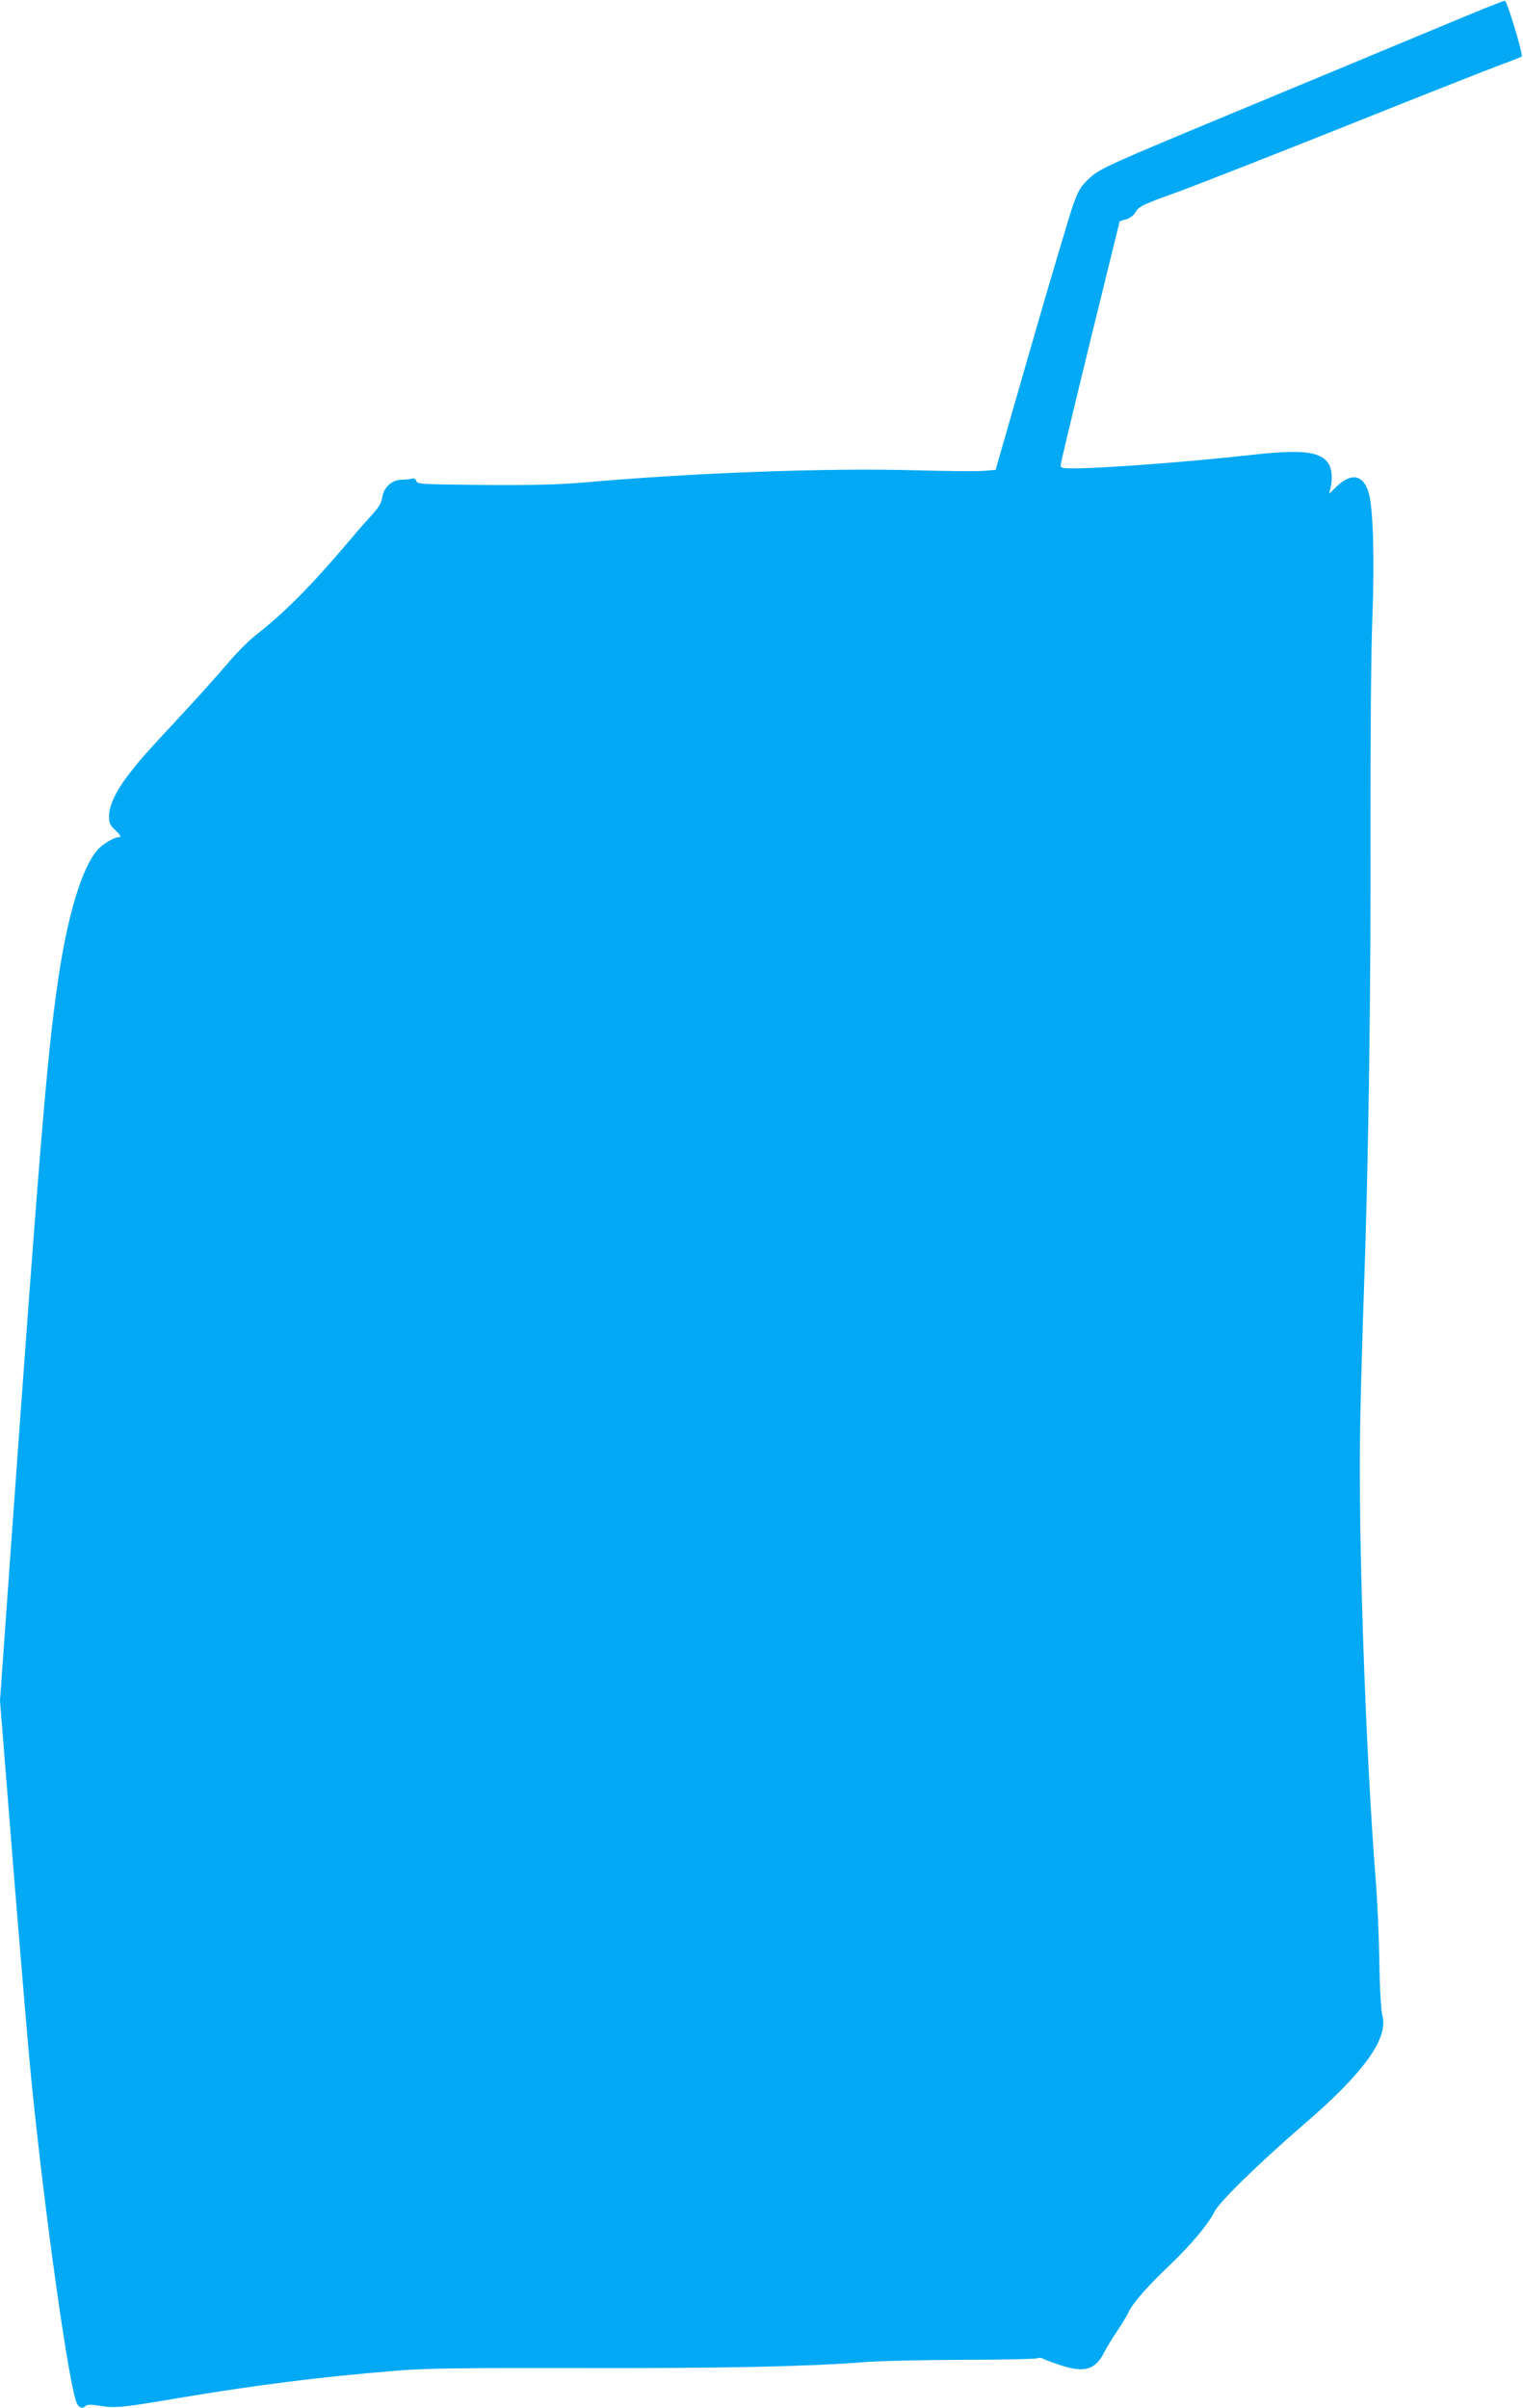
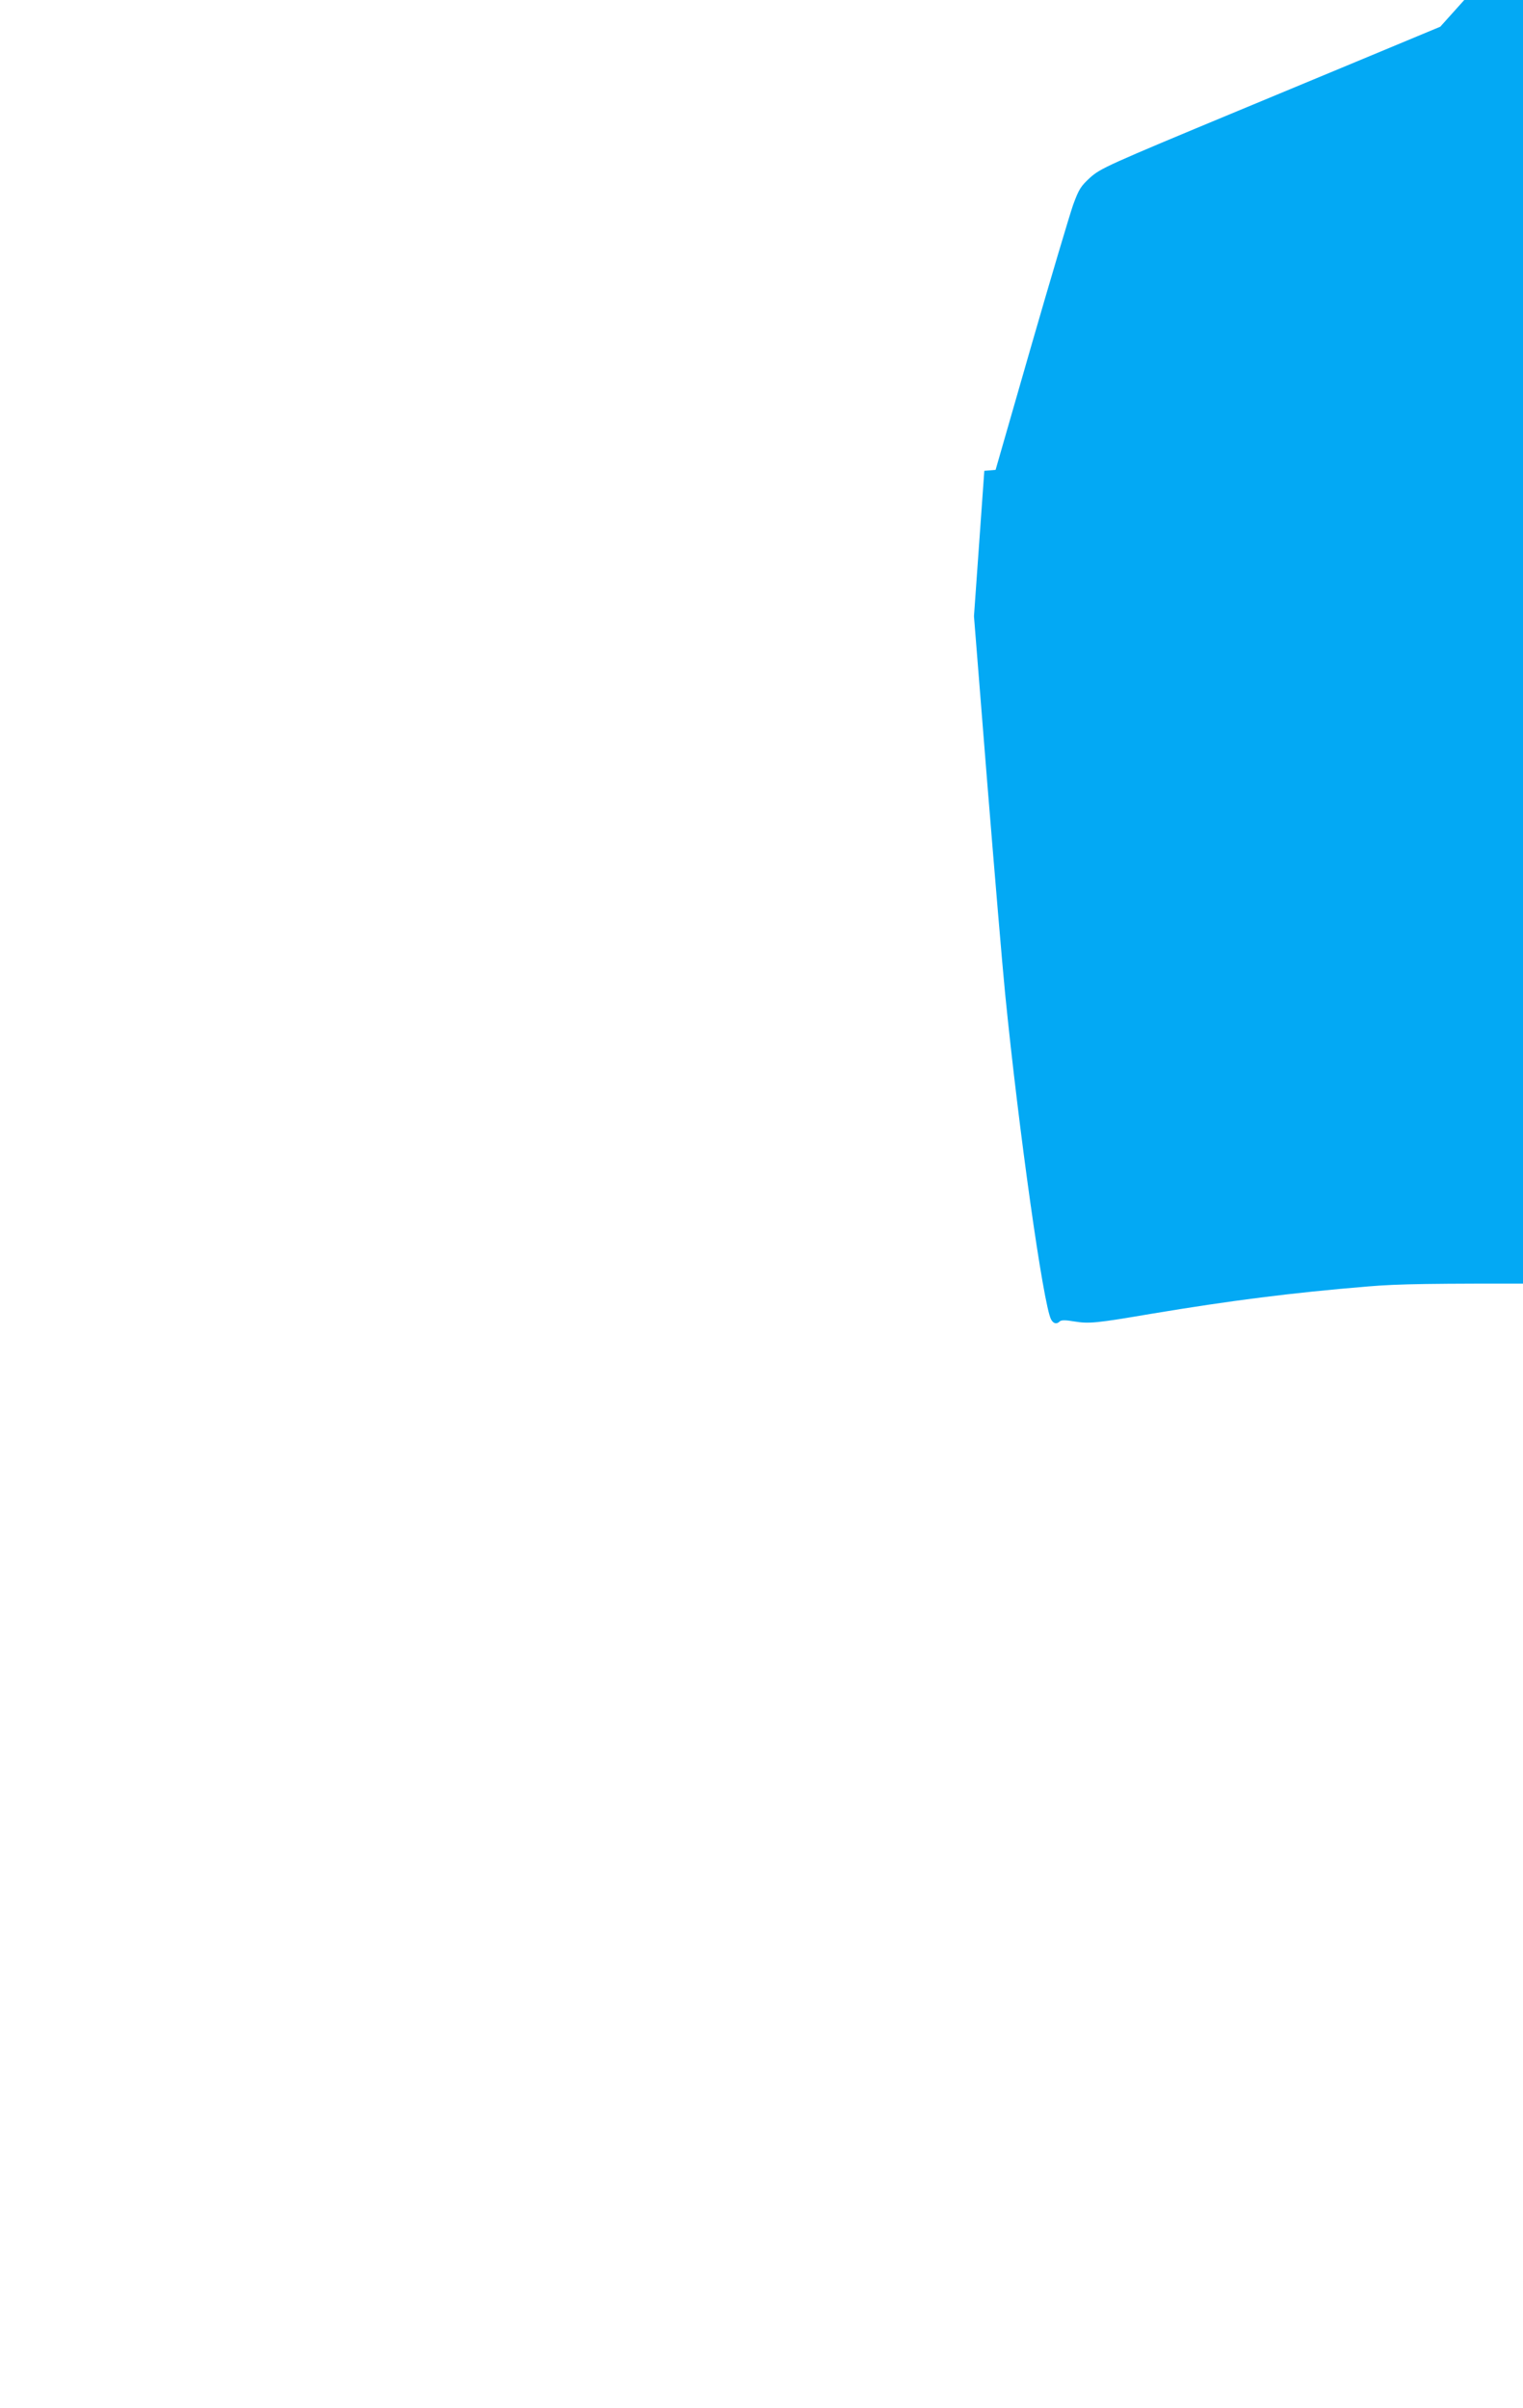
<svg xmlns="http://www.w3.org/2000/svg" version="1.0" width="810pt" height="1280pt" viewBox="0 0 810 1280" preserveAspectRatio="xMidYMid meet">
  <g transform="translate(0,1280) scale(0.1,-0.1)" fill="#03a9f4" stroke="none">
-     <path d="M7660 12658 c-184 -77 -666 -277 -1070 -445 -703 -292 -737 -308 -792 -357 -50 -46 -60 -61 -91 -146 -18 -52 -119 -390 -223 -751 l-189 -657 -60 -5 c-33 -3 -199 -2 -370 3 -469 13 -1195 -14 -1770 -66 -122 -10 -269 -14 -522 -12 -332 3 -354 4 -359 21 -4 11 -12 16 -21 13 -8 -3 -32 -6 -53 -6 -54 0 -98 -38 -107 -93 -4 -30 -19 -55 -53 -92 -25 -27 -73 -81 -105 -120 -225 -265 -357 -398 -518 -524 -37 -30 -104 -97 -148 -150 -45 -53 -156 -177 -248 -276 -198 -213 -222 -240 -284 -322 -62 -82 -97 -157 -97 -212 0 -37 5 -49 36 -77 24 -23 30 -34 19 -34 -28 0 -91 -38 -119 -71 -83 -98 -160 -357 -210 -709 -56 -386 -98 -902 -251 -3038 l-55 -773 70 -877 c39 -482 82 -992 96 -1132 72 -724 203 -1653 244 -1729 12 -23 30 -27 46 -11 8 8 31 8 77 0 80 -13 118 -9 412 41 420 70 740 111 1150 145 167 14 329 16 976 15 759 -2 1228 8 1519 31 80 7 318 12 530 13 212 0 390 4 397 8 7 4 20 3 30 -2 10 -6 55 -22 100 -37 121 -39 179 -21 225 69 11 23 42 74 68 112 26 39 55 86 64 107 23 47 98 133 219 248 112 107 204 217 236 282 24 51 244 265 476 465 319 274 450 456 417 579 -7 26 -14 143 -16 287 -2 133 -11 332 -20 442 -54 688 -93 1828 -82 2405 3 184 13 522 21 750 24 684 36 1577 34 2435 -1 483 3 933 10 1115 12 310 4 576 -19 658 -28 99 -93 112 -173 34 l-38 -37 7 30 c12 47 8 102 -10 130 -43 66 -143 77 -416 46 -309 -35 -787 -71 -937 -71 -63 0 -73 2 -72 18 0 9 71 305 157 657 l157 639 34 10 c21 6 41 21 52 41 17 28 40 39 221 104 112 41 520 201 908 356 388 155 752 299 810 320 58 21 108 41 113 45 9 8 -77 293 -89 296 -5 2 -160 -61 -344 -138z" />
+     <path d="M7660 12658 c-184 -77 -666 -277 -1070 -445 -703 -292 -737 -308 -792 -357 -50 -46 -60 -61 -91 -146 -18 -52 -119 -390 -223 -751 l-189 -657 -60 -5 l-55 -773 70 -877 c39 -482 82 -992 96 -1132 72 -724 203 -1653 244 -1729 12 -23 30 -27 46 -11 8 8 31 8 77 0 80 -13 118 -9 412 41 420 70 740 111 1150 145 167 14 329 16 976 15 759 -2 1228 8 1519 31 80 7 318 12 530 13 212 0 390 4 397 8 7 4 20 3 30 -2 10 -6 55 -22 100 -37 121 -39 179 -21 225 69 11 23 42 74 68 112 26 39 55 86 64 107 23 47 98 133 219 248 112 107 204 217 236 282 24 51 244 265 476 465 319 274 450 456 417 579 -7 26 -14 143 -16 287 -2 133 -11 332 -20 442 -54 688 -93 1828 -82 2405 3 184 13 522 21 750 24 684 36 1577 34 2435 -1 483 3 933 10 1115 12 310 4 576 -19 658 -28 99 -93 112 -173 34 l-38 -37 7 30 c12 47 8 102 -10 130 -43 66 -143 77 -416 46 -309 -35 -787 -71 -937 -71 -63 0 -73 2 -72 18 0 9 71 305 157 657 l157 639 34 10 c21 6 41 21 52 41 17 28 40 39 221 104 112 41 520 201 908 356 388 155 752 299 810 320 58 21 108 41 113 45 9 8 -77 293 -89 296 -5 2 -160 -61 -344 -138z" />
  </g>
</svg>